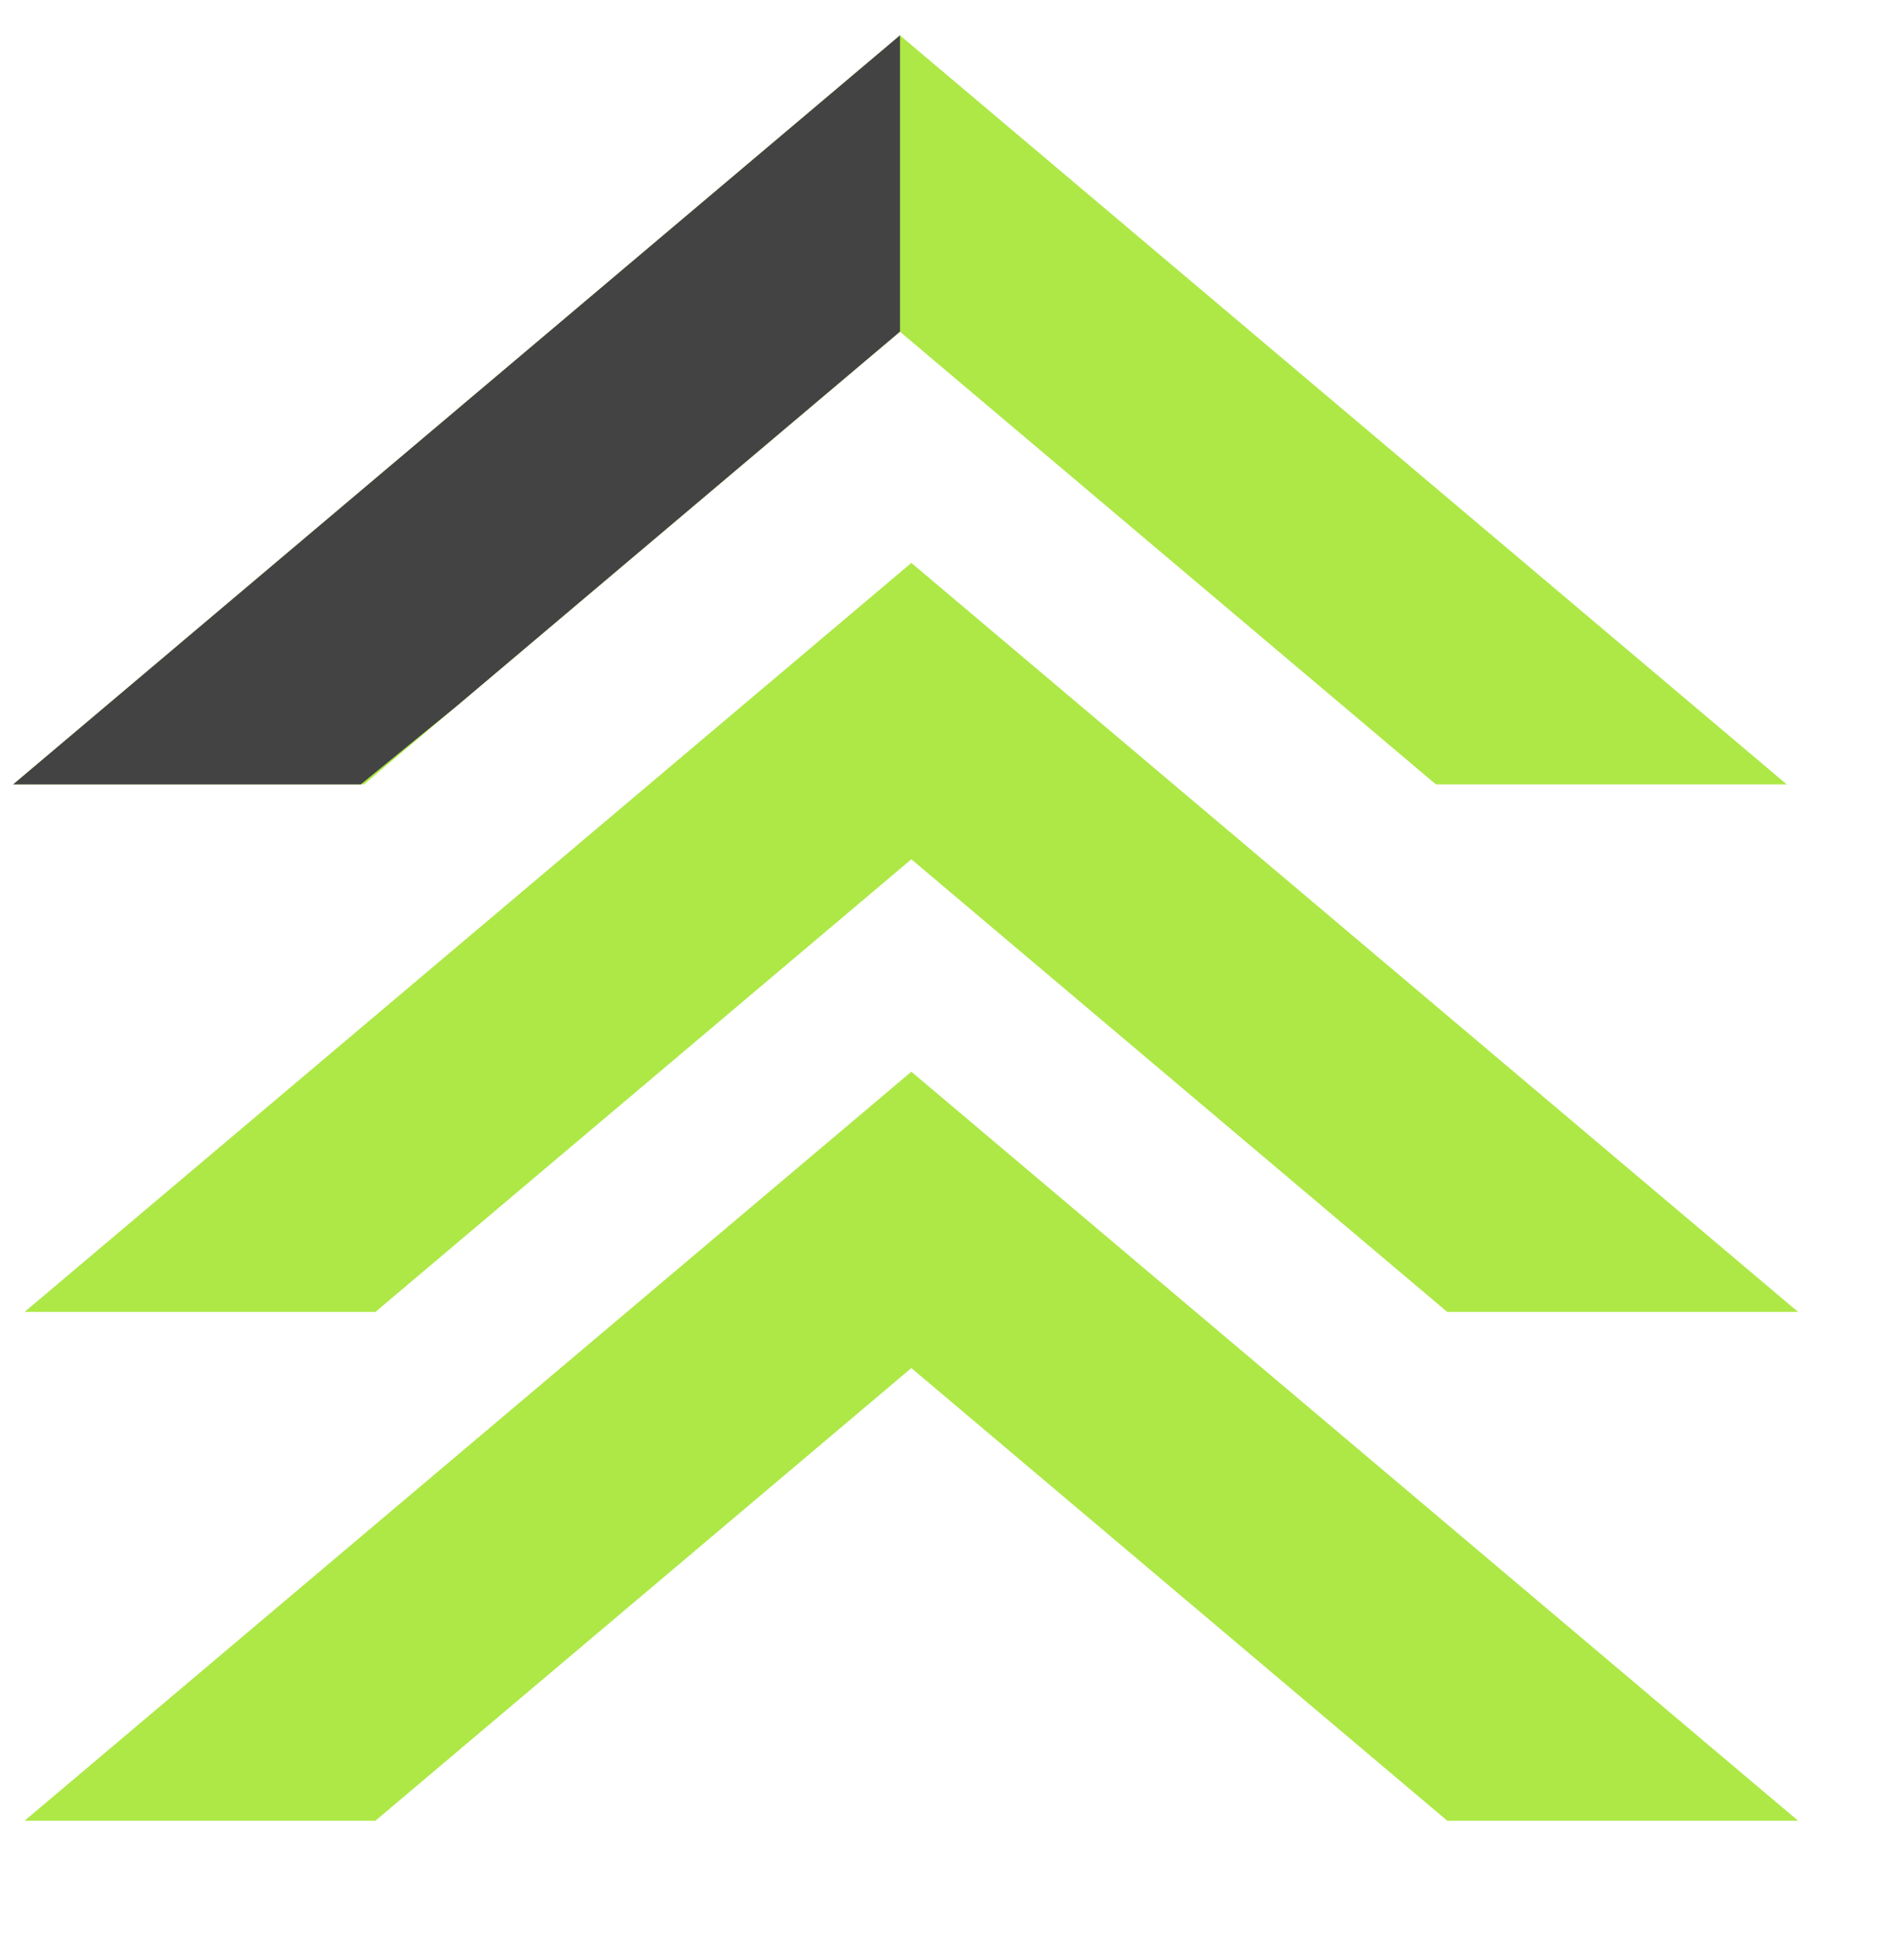
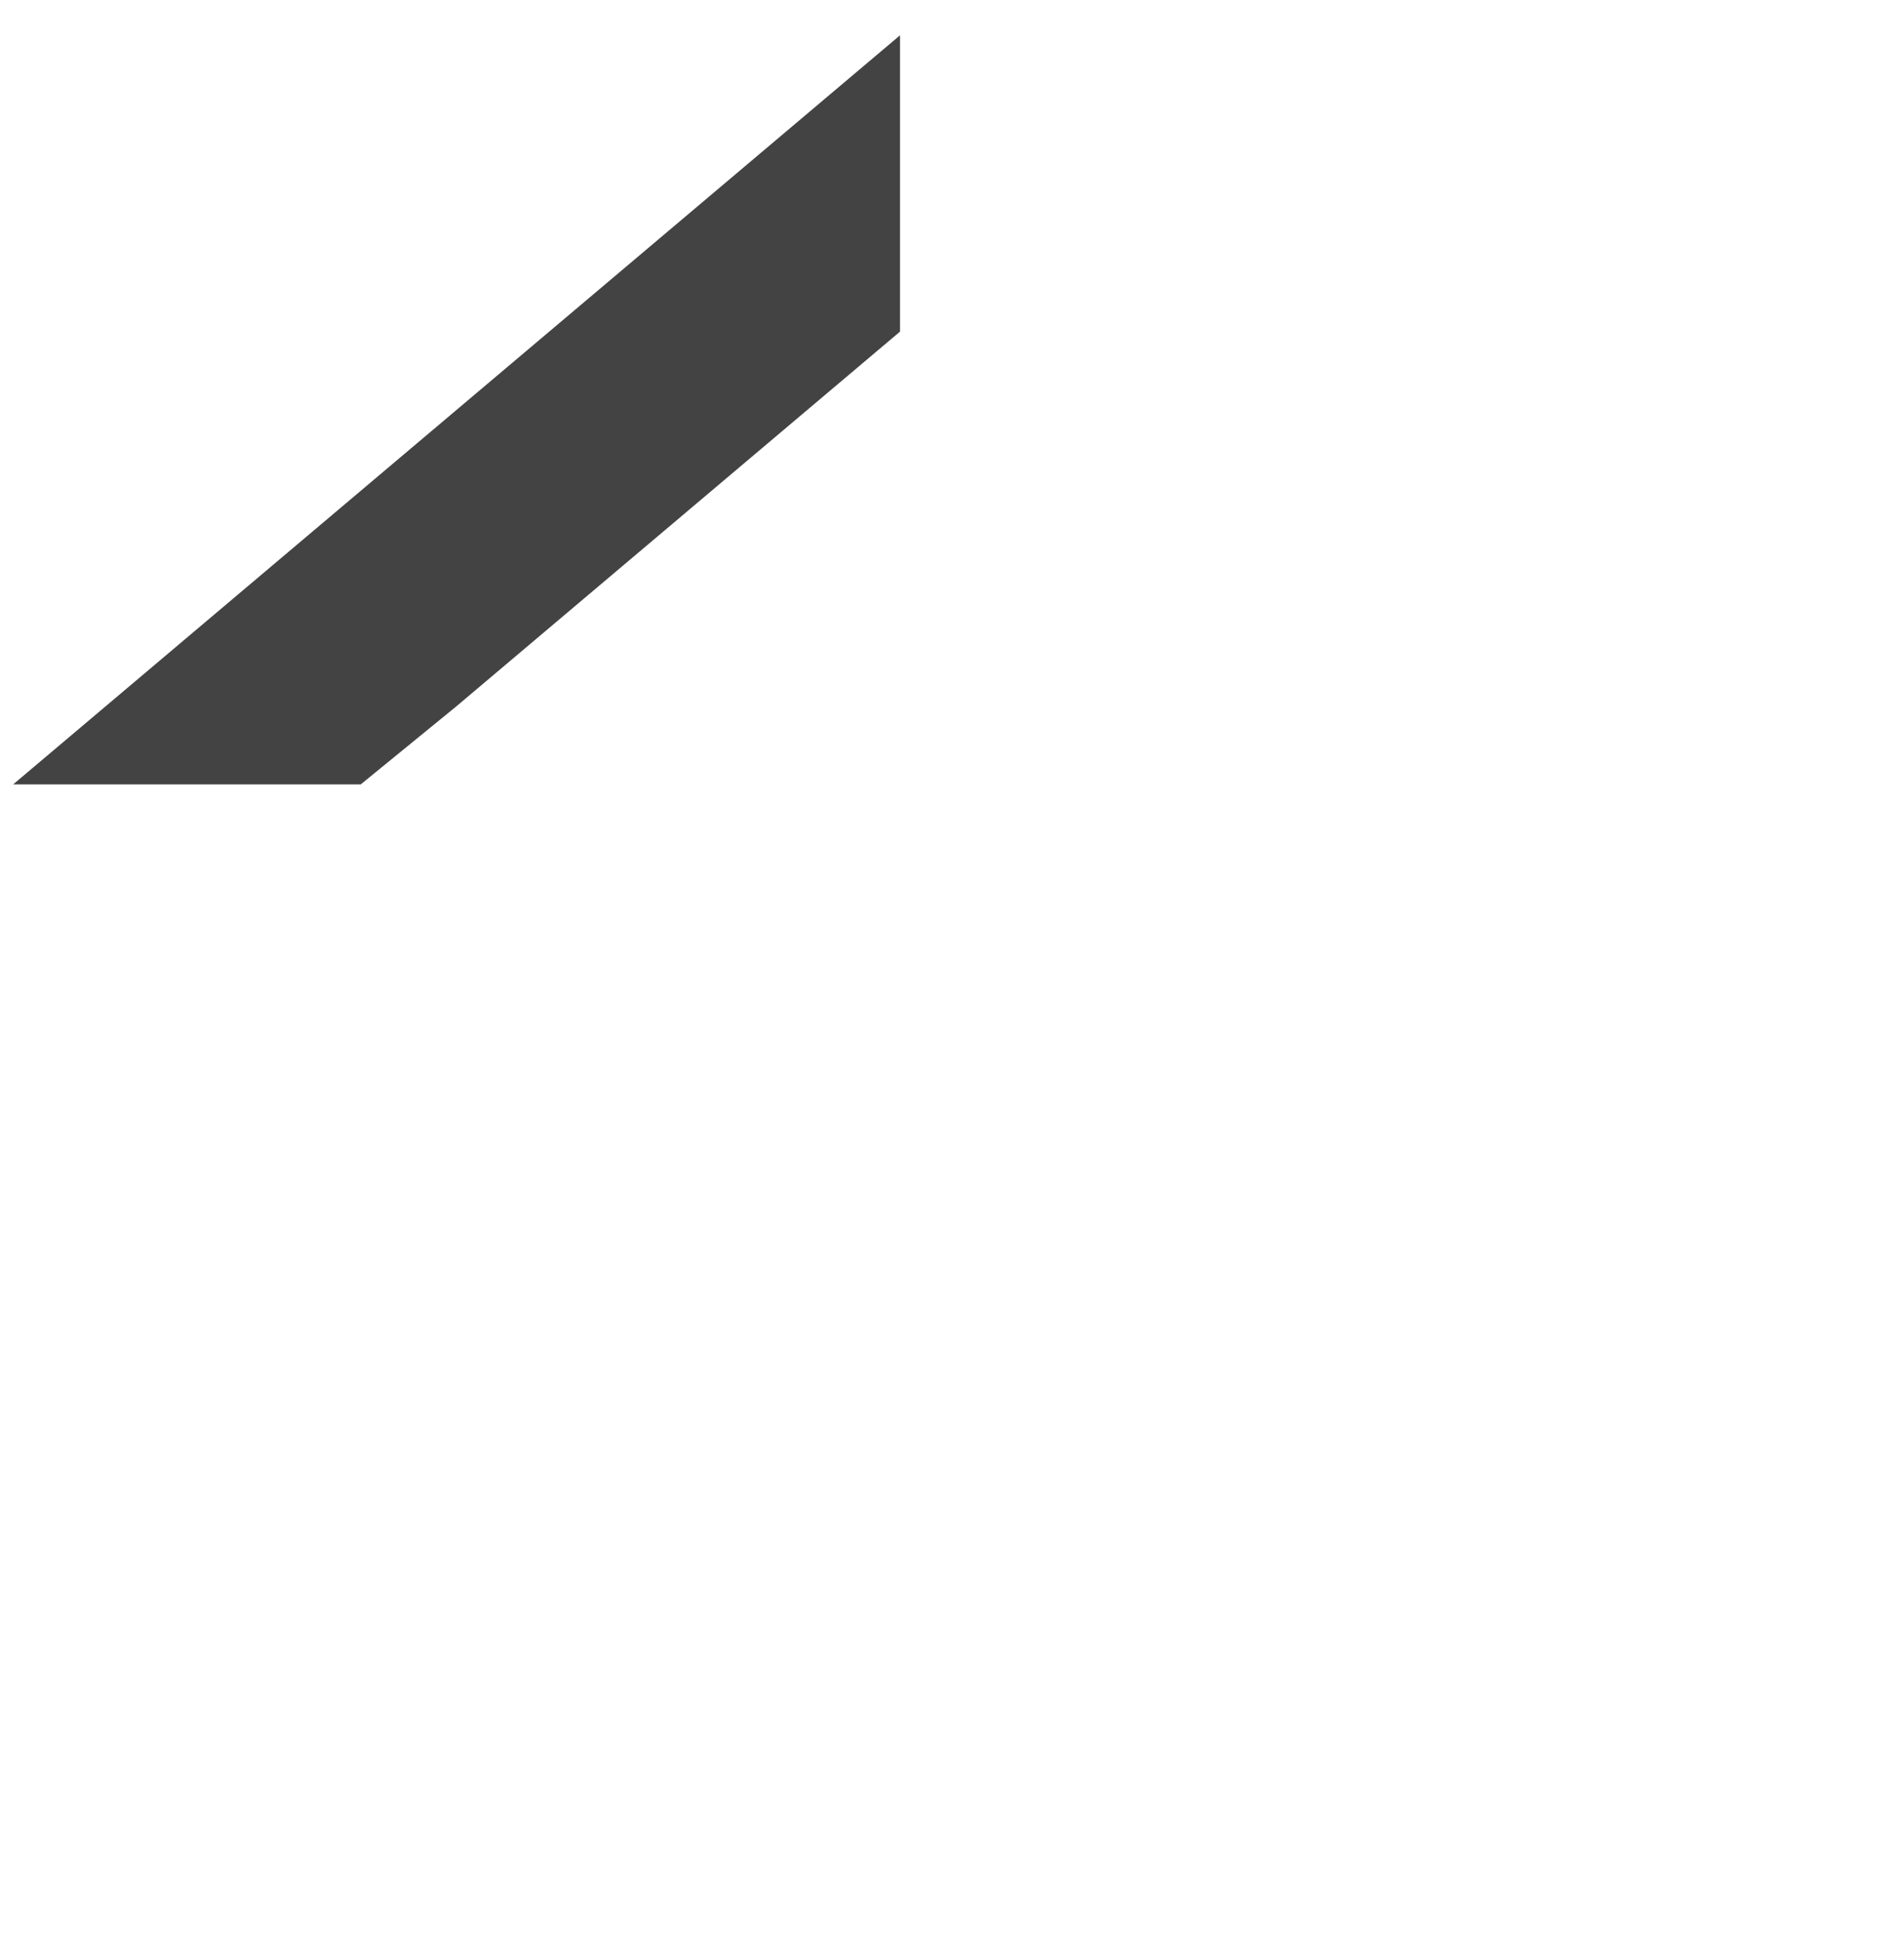
<svg xmlns="http://www.w3.org/2000/svg" width="52" height="53" viewBox="0 0 52 53" fill="none">
-   <path fill-rule="evenodd" clip-rule="evenodd" d="M48.797 21.417L24.579 0.965L0.36 21.417H9.942L24.579 9.057L39.216 21.417H48.797ZM49.108 35.822L24.89 15.37L0.671 35.822H10.252L24.89 23.462L39.526 35.822H49.108ZM24.89 29.263L49.108 49.715H39.527L24.89 37.354L10.252 49.715H0.671L24.89 29.263Z" fill="#ADE846" />
  <path fill-rule="evenodd" clip-rule="evenodd" d="M24.58 0.966L24.58 9.055L12.47 19.281L9.853 21.417H0.36L24.579 0.965L24.58 0.966Z" fill="#434343" />
</svg>